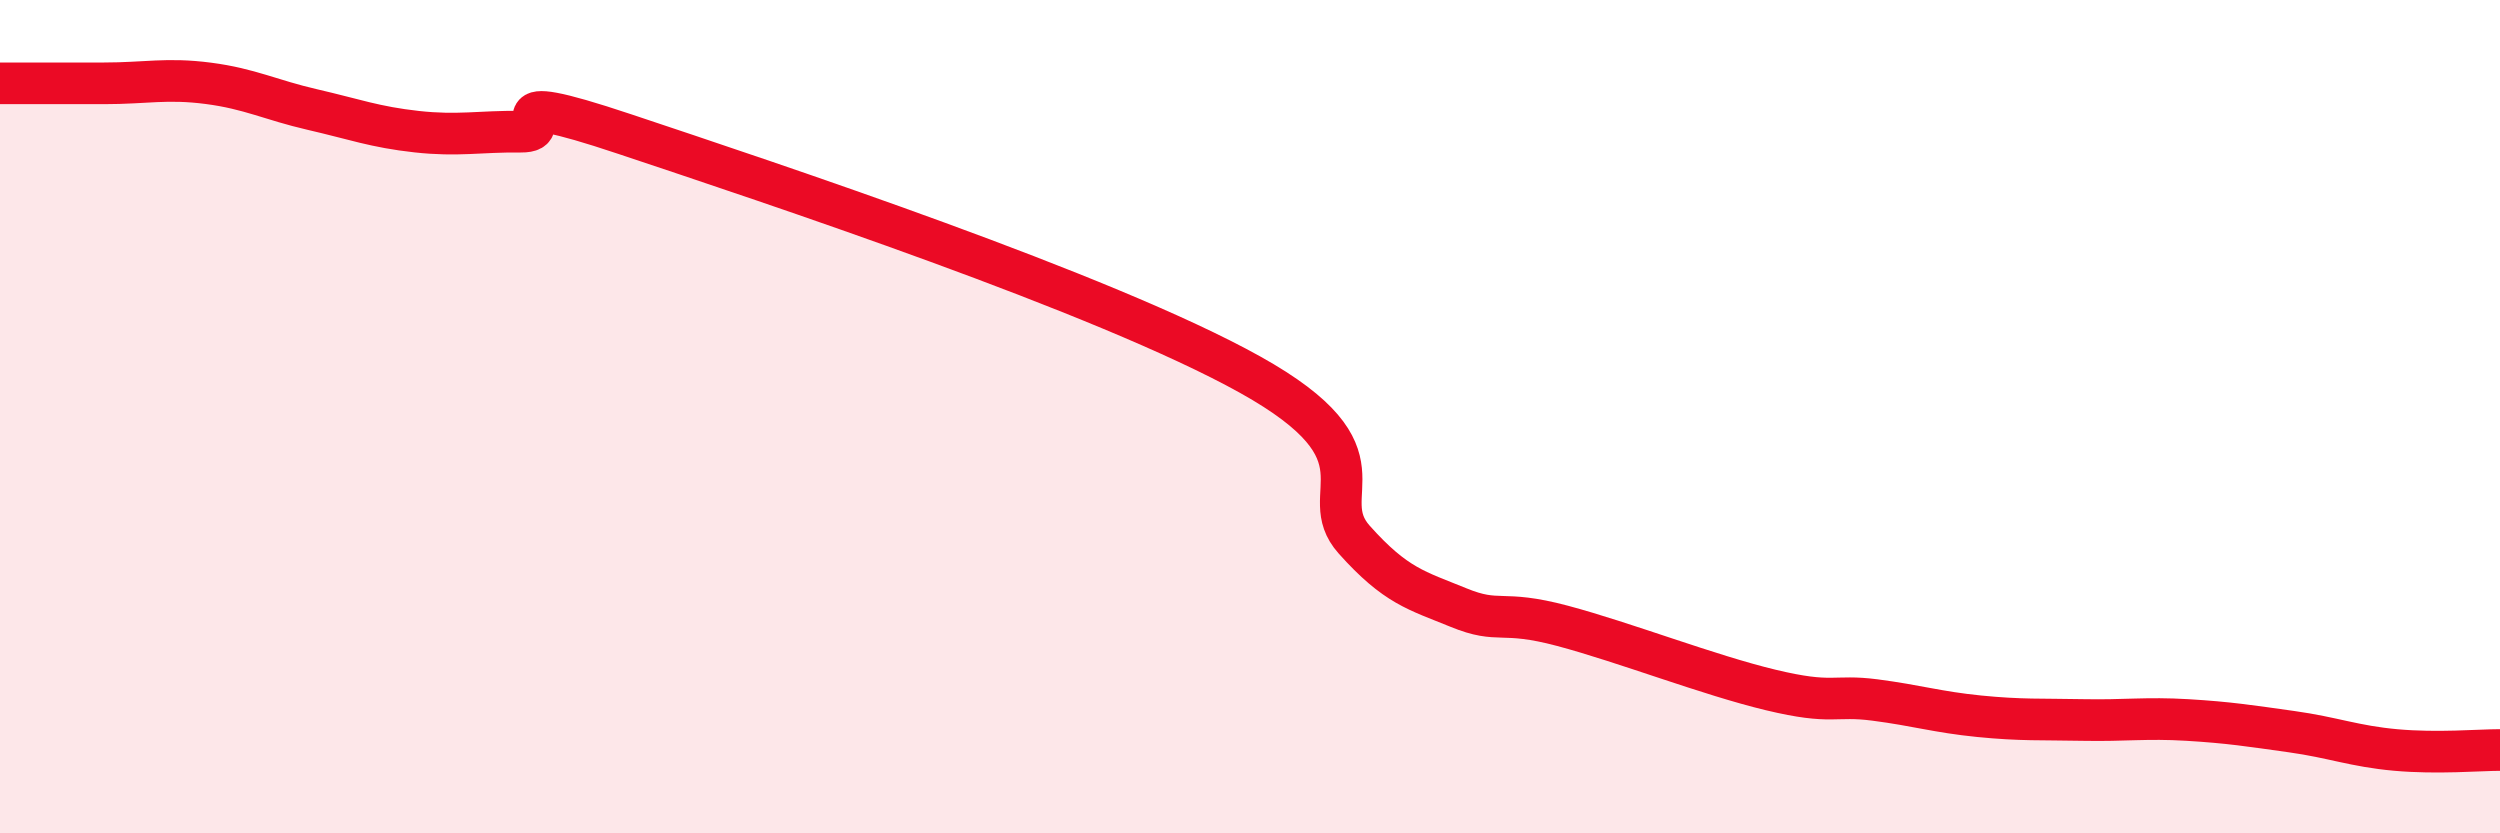
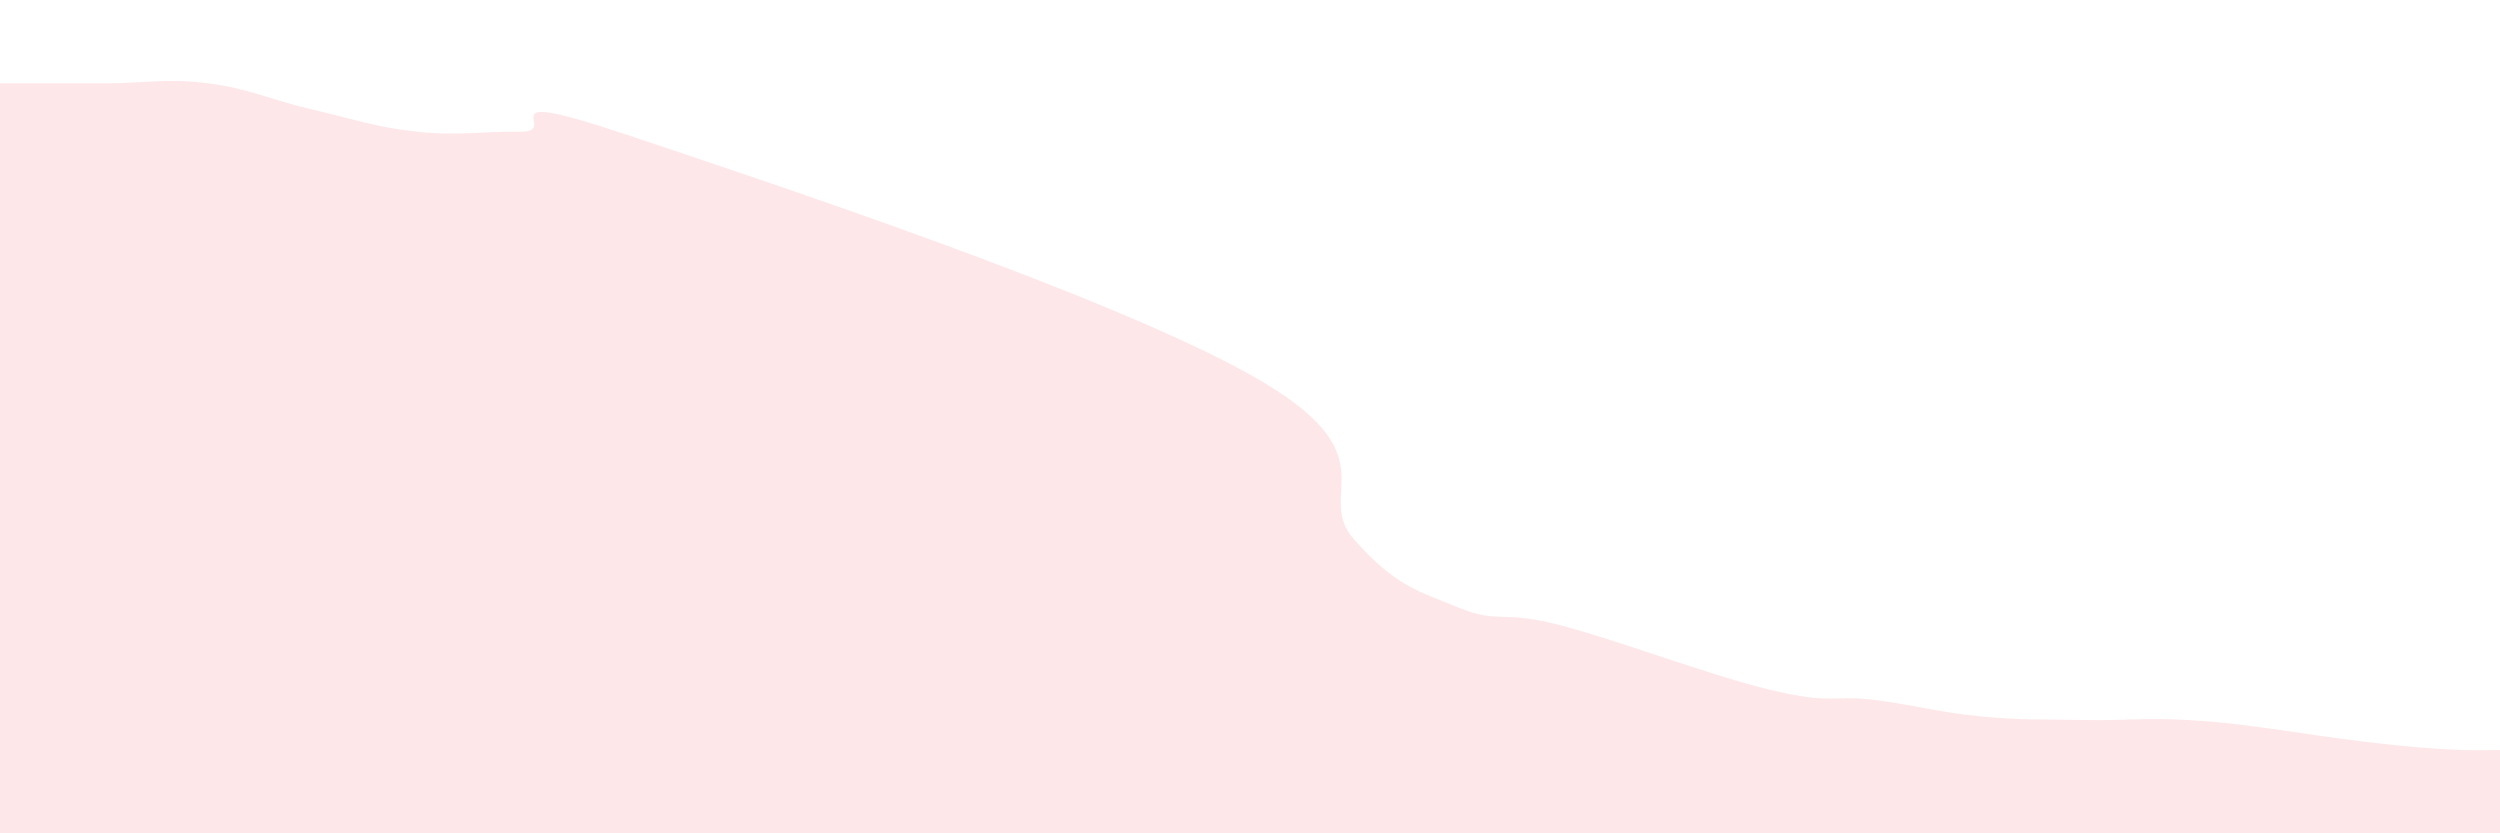
<svg xmlns="http://www.w3.org/2000/svg" width="60" height="20" viewBox="0 0 60 20">
-   <path d="M 0,2 C 0.5,2 1.5,2 2.5,2 C 3.5,2 4,1.87 5,2 C 6,2.13 6.5,2.4 7.5,2.63 C 8.5,2.86 9,3.05 10,3.16 C 11,3.27 11.5,3.15 12.5,3.16 C 13.5,3.17 11.5,2.05 15,3.22 C 18.5,4.39 26.5,7.04 30,8.99 C 33.5,10.94 31.5,11.83 32.5,12.95 C 33.5,14.07 34,14.17 35,14.58 C 36,14.99 36,14.62 37.5,15.02 C 39,15.42 41,16.2 42.5,16.56 C 44,16.92 44,16.67 45,16.8 C 46,16.93 46.5,17.09 47.5,17.19 C 48.5,17.29 49,17.26 50,17.28 C 51,17.3 51.5,17.22 52.5,17.28 C 53.5,17.34 54,17.42 55,17.56 C 56,17.7 56.5,17.91 57.5,18 C 58.5,18.09 59.5,18 60,18L60 20L0 20Z" fill="#EB0A25" opacity="0.1" stroke-linecap="round" stroke-linejoin="round" />
-   <path d="M 0,2 C 0.5,2 1.5,2 2.5,2 C 3.5,2 4,1.87 5,2 C 6,2.13 6.5,2.4 7.5,2.63 C 8.5,2.86 9,3.05 10,3.16 C 11,3.27 11.5,3.15 12.5,3.16 C 13.5,3.17 11.5,2.05 15,3.22 C 18.5,4.39 26.5,7.04 30,8.99 C 33.5,10.94 31.5,11.83 32.5,12.95 C 33.5,14.07 34,14.17 35,14.58 C 36,14.99 36,14.62 37.5,15.02 C 39,15.42 41,16.2 42.5,16.56 C 44,16.92 44,16.67 45,16.8 C 46,16.93 46.5,17.09 47.5,17.19 C 48.5,17.29 49,17.26 50,17.28 C 51,17.3 51.5,17.22 52.5,17.28 C 53.5,17.34 54,17.42 55,17.56 C 56,17.7 56.5,17.91 57.5,18 C 58.5,18.09 59.5,18 60,18" stroke="#EB0A25" stroke-width="1" fill="none" stroke-linecap="round" stroke-linejoin="round" />
+   <path d="M 0,2 C 0.5,2 1.5,2 2.5,2 C 3.5,2 4,1.87 5,2 C 6,2.13 6.5,2.4 7.5,2.63 C 8.5,2.86 9,3.05 10,3.16 C 11,3.27 11.5,3.15 12.5,3.16 C 13.5,3.17 11.5,2.05 15,3.22 C 18.5,4.39 26.5,7.04 30,8.99 C 33.5,10.94 31.5,11.83 32.5,12.95 C 33.5,14.07 34,14.17 35,14.58 C 36,14.99 36,14.62 37.5,15.02 C 39,15.42 41,16.2 42.5,16.56 C 44,16.92 44,16.67 45,16.8 C 46,16.93 46.5,17.09 47.5,17.19 C 48.5,17.29 49,17.26 50,17.28 C 51,17.3 51.5,17.22 52.5,17.28 C 53.5,17.34 54,17.42 55,17.56 C 58.5,18.09 59.5,18 60,18L60 20L0 20Z" fill="#EB0A25" opacity="0.1" stroke-linecap="round" stroke-linejoin="round" />
</svg>